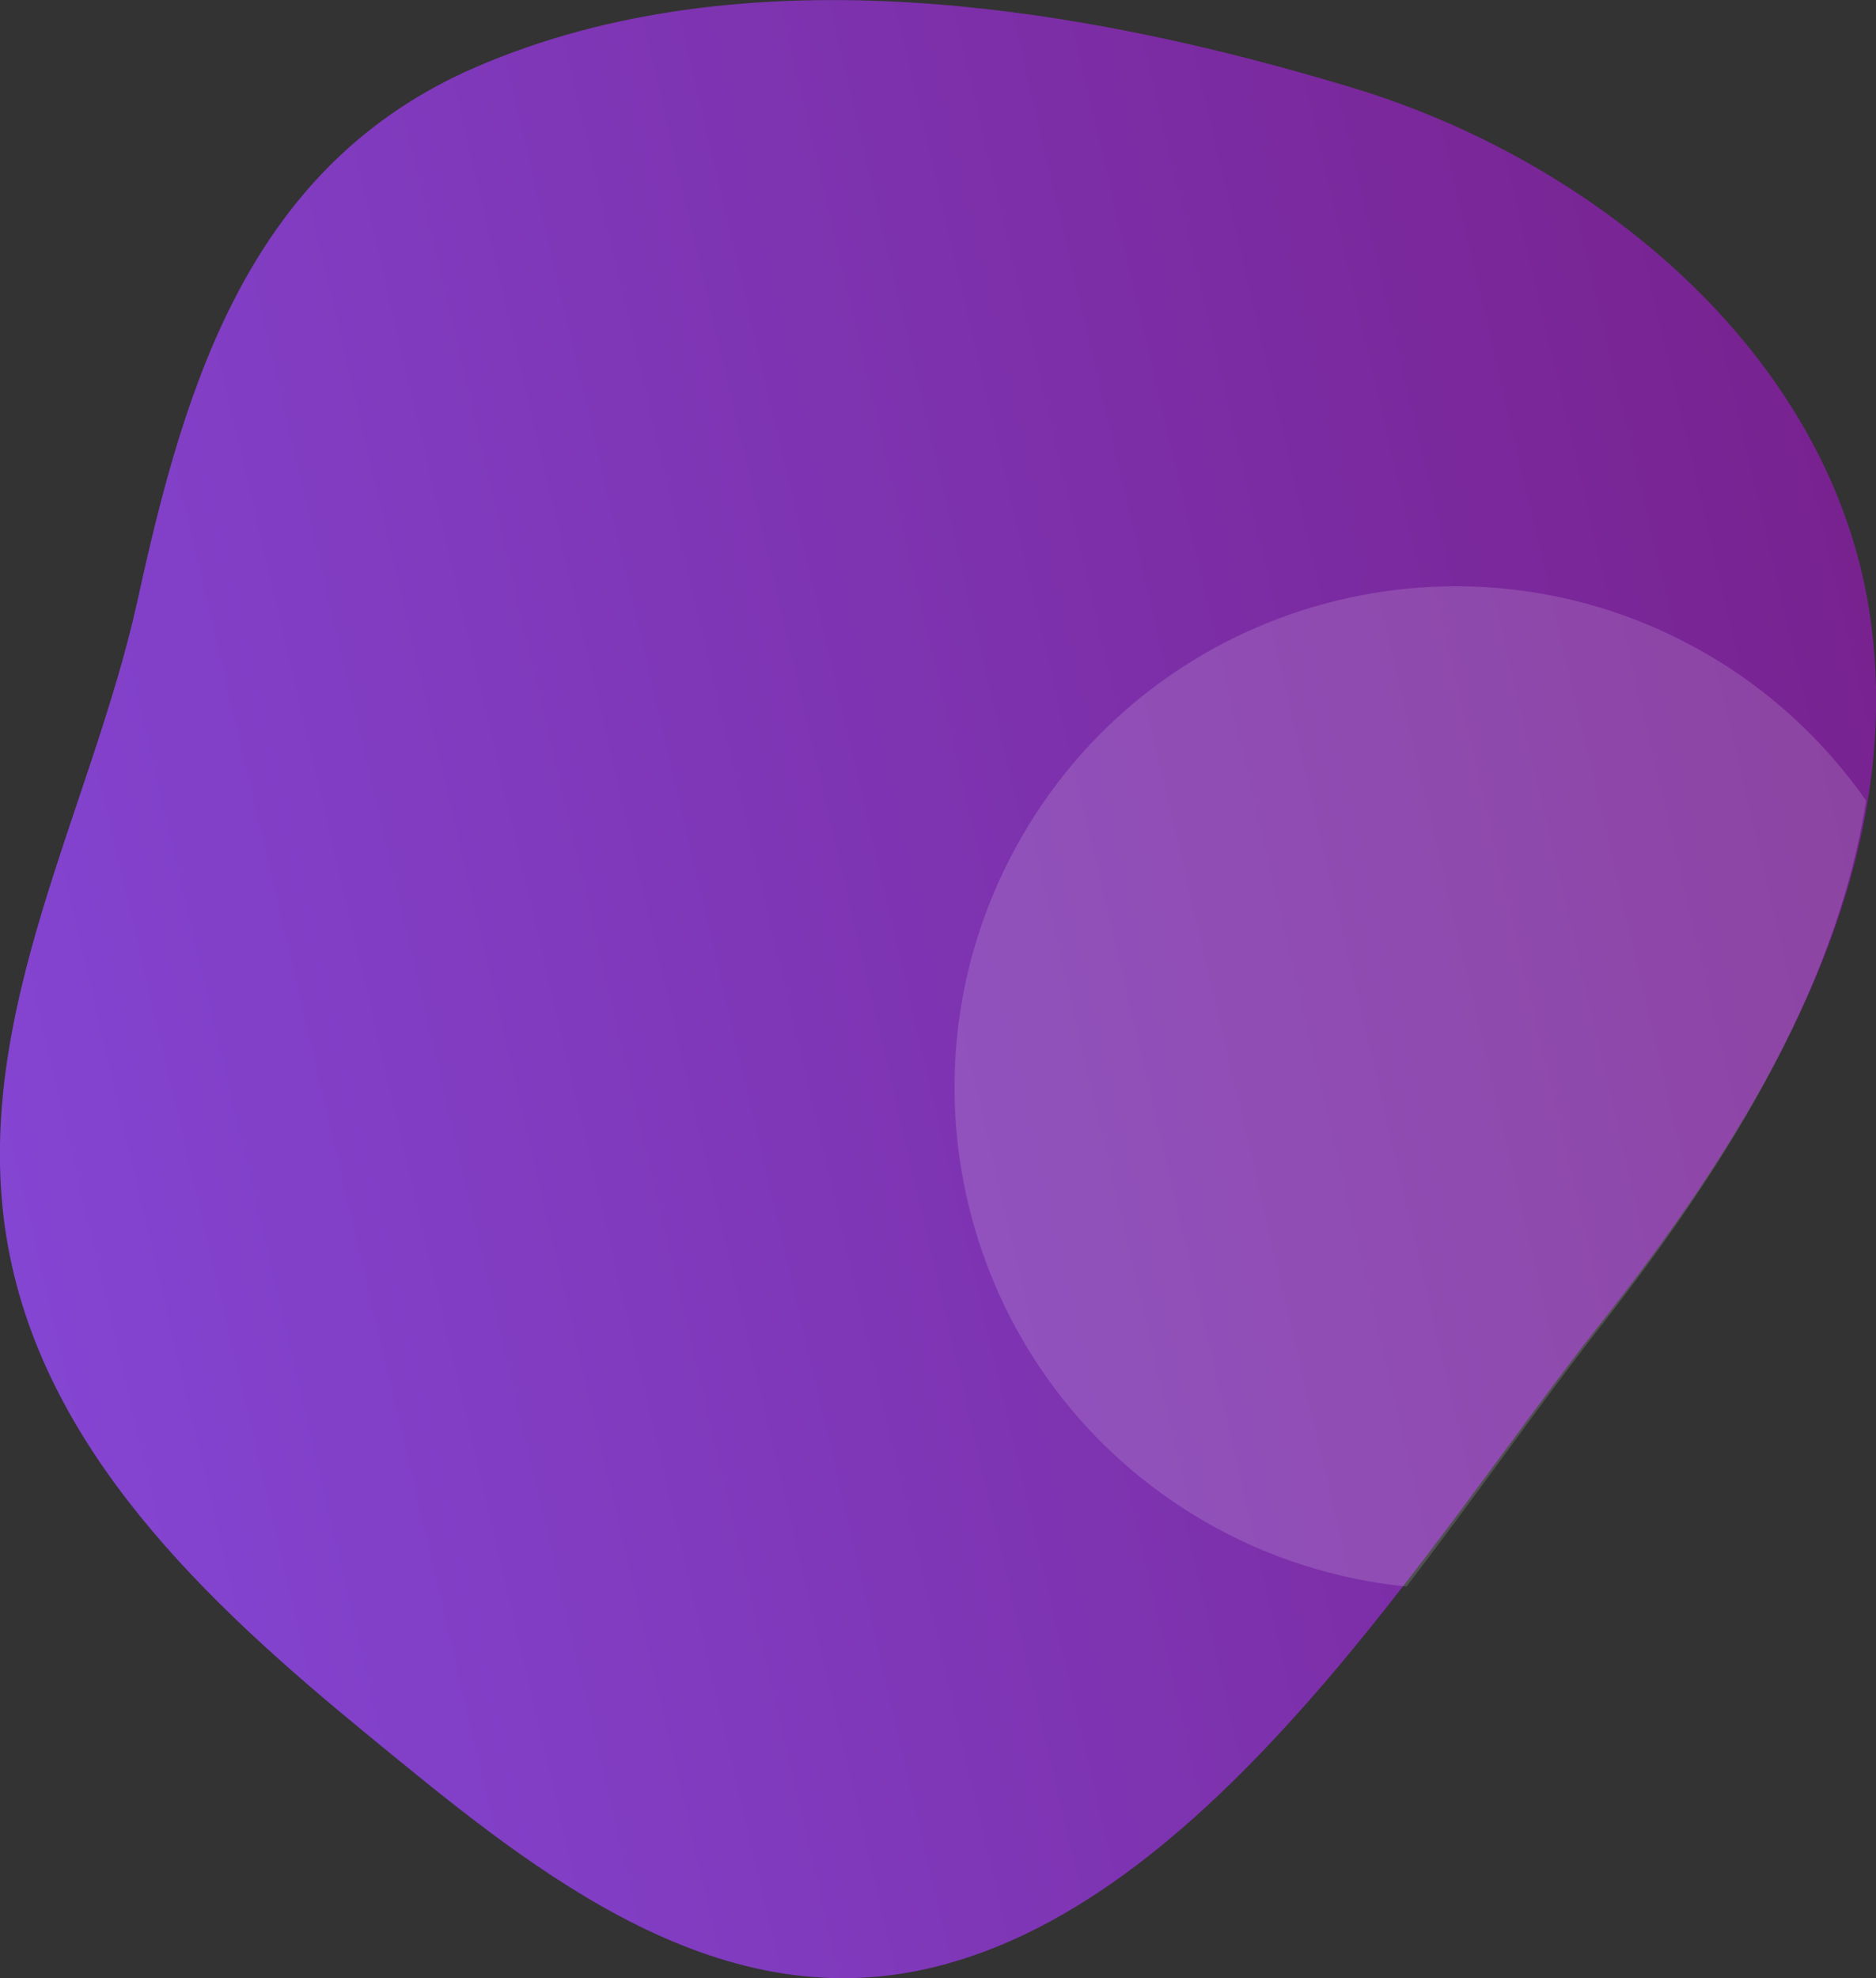
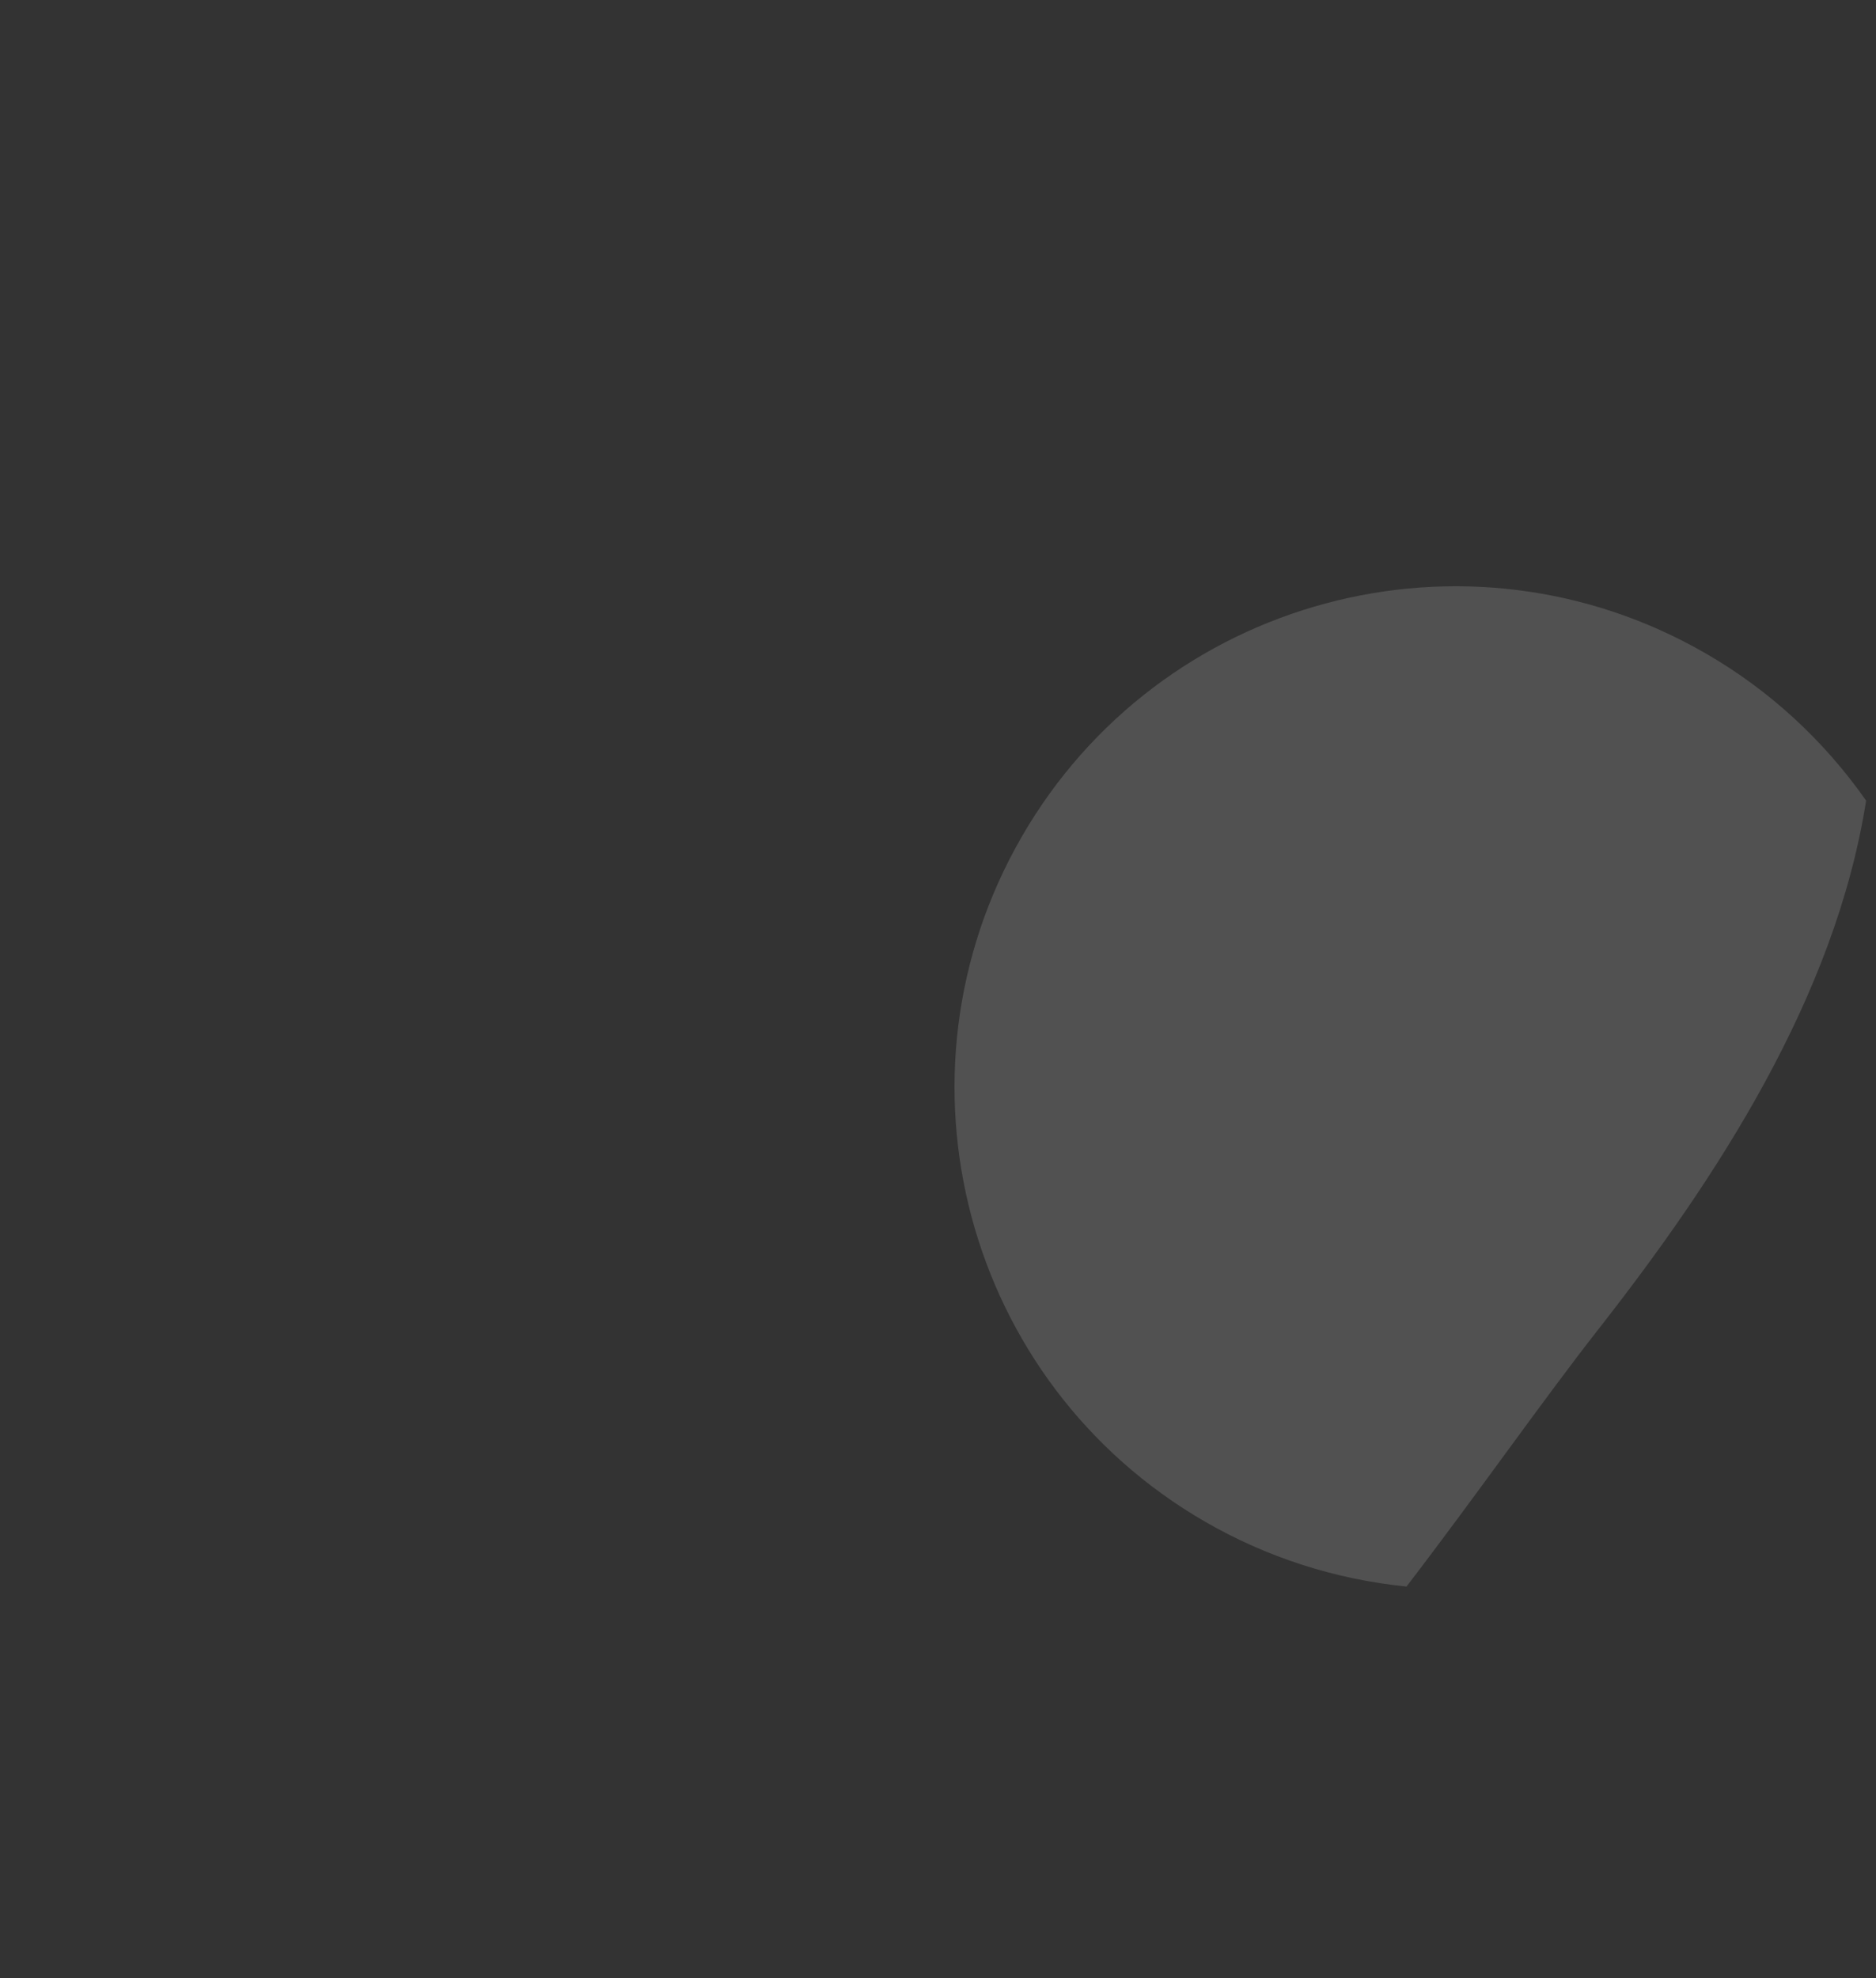
<svg xmlns="http://www.w3.org/2000/svg" version="1.1" id="Layer_1" x="0px" y="0px" viewBox="0 0 740 780" style="enable-background:new 0 0 740 780;" xml:space="preserve">
  <rect x="0" y="0" width="740" height="780" fill="#333333" stroke="none" />
  <style type="text/css">
	.st0{fill:url(#SVGID_1_);}
	.st1{opacity:0.15;fill:#FFFFFF;enable-background:new    ;}
</style>
  <linearGradient id="SVGID_1_" gradientUnits="userSpaceOnUse" x1="-3.359" y1="317.437" x2="748.982" y2="493.645" gradientTransform="matrix(1 0 0 -1 0 782)">
    <stop offset="0" style="stop-color:#8445D2" />
    <stop offset="1" style="stop-color:#782290" />
  </linearGradient>
-   <path class="st0" d="M739.7,288.9c0.9-16.4,0.1-32.8-2.5-49C720.8,138.5,628.7,63.4,533.8,34.7C426.7,2.2,294.2-19.8,187.4,26.6  C98.9,65,73.1,150.5,54.4,236.1C36.2,319.2-11.5,400,2.5,487.6C15.9,571,82,632.4,144.7,683.8c61.1,50.1,133.1,110.8,218.3,93.1  c113.9-23.6,201.6-170.4,268-254.6C683.2,456.2,734.9,375.9,739.7,288.9z" />
  <path class="st1" d="M630.3,524.4c46.9-59.8,93.6-131.2,105.8-208.7c-16.6-23.7-38.2-43.6-63.2-58c-94.5-54.6-215.4-22.2-269.9,72.3  s-22.2,215.4,72.3,270c24.4,14.1,51.5,22.8,79.5,25.6C582.5,589.5,607.7,553.3,630.3,524.4z" />
</svg>